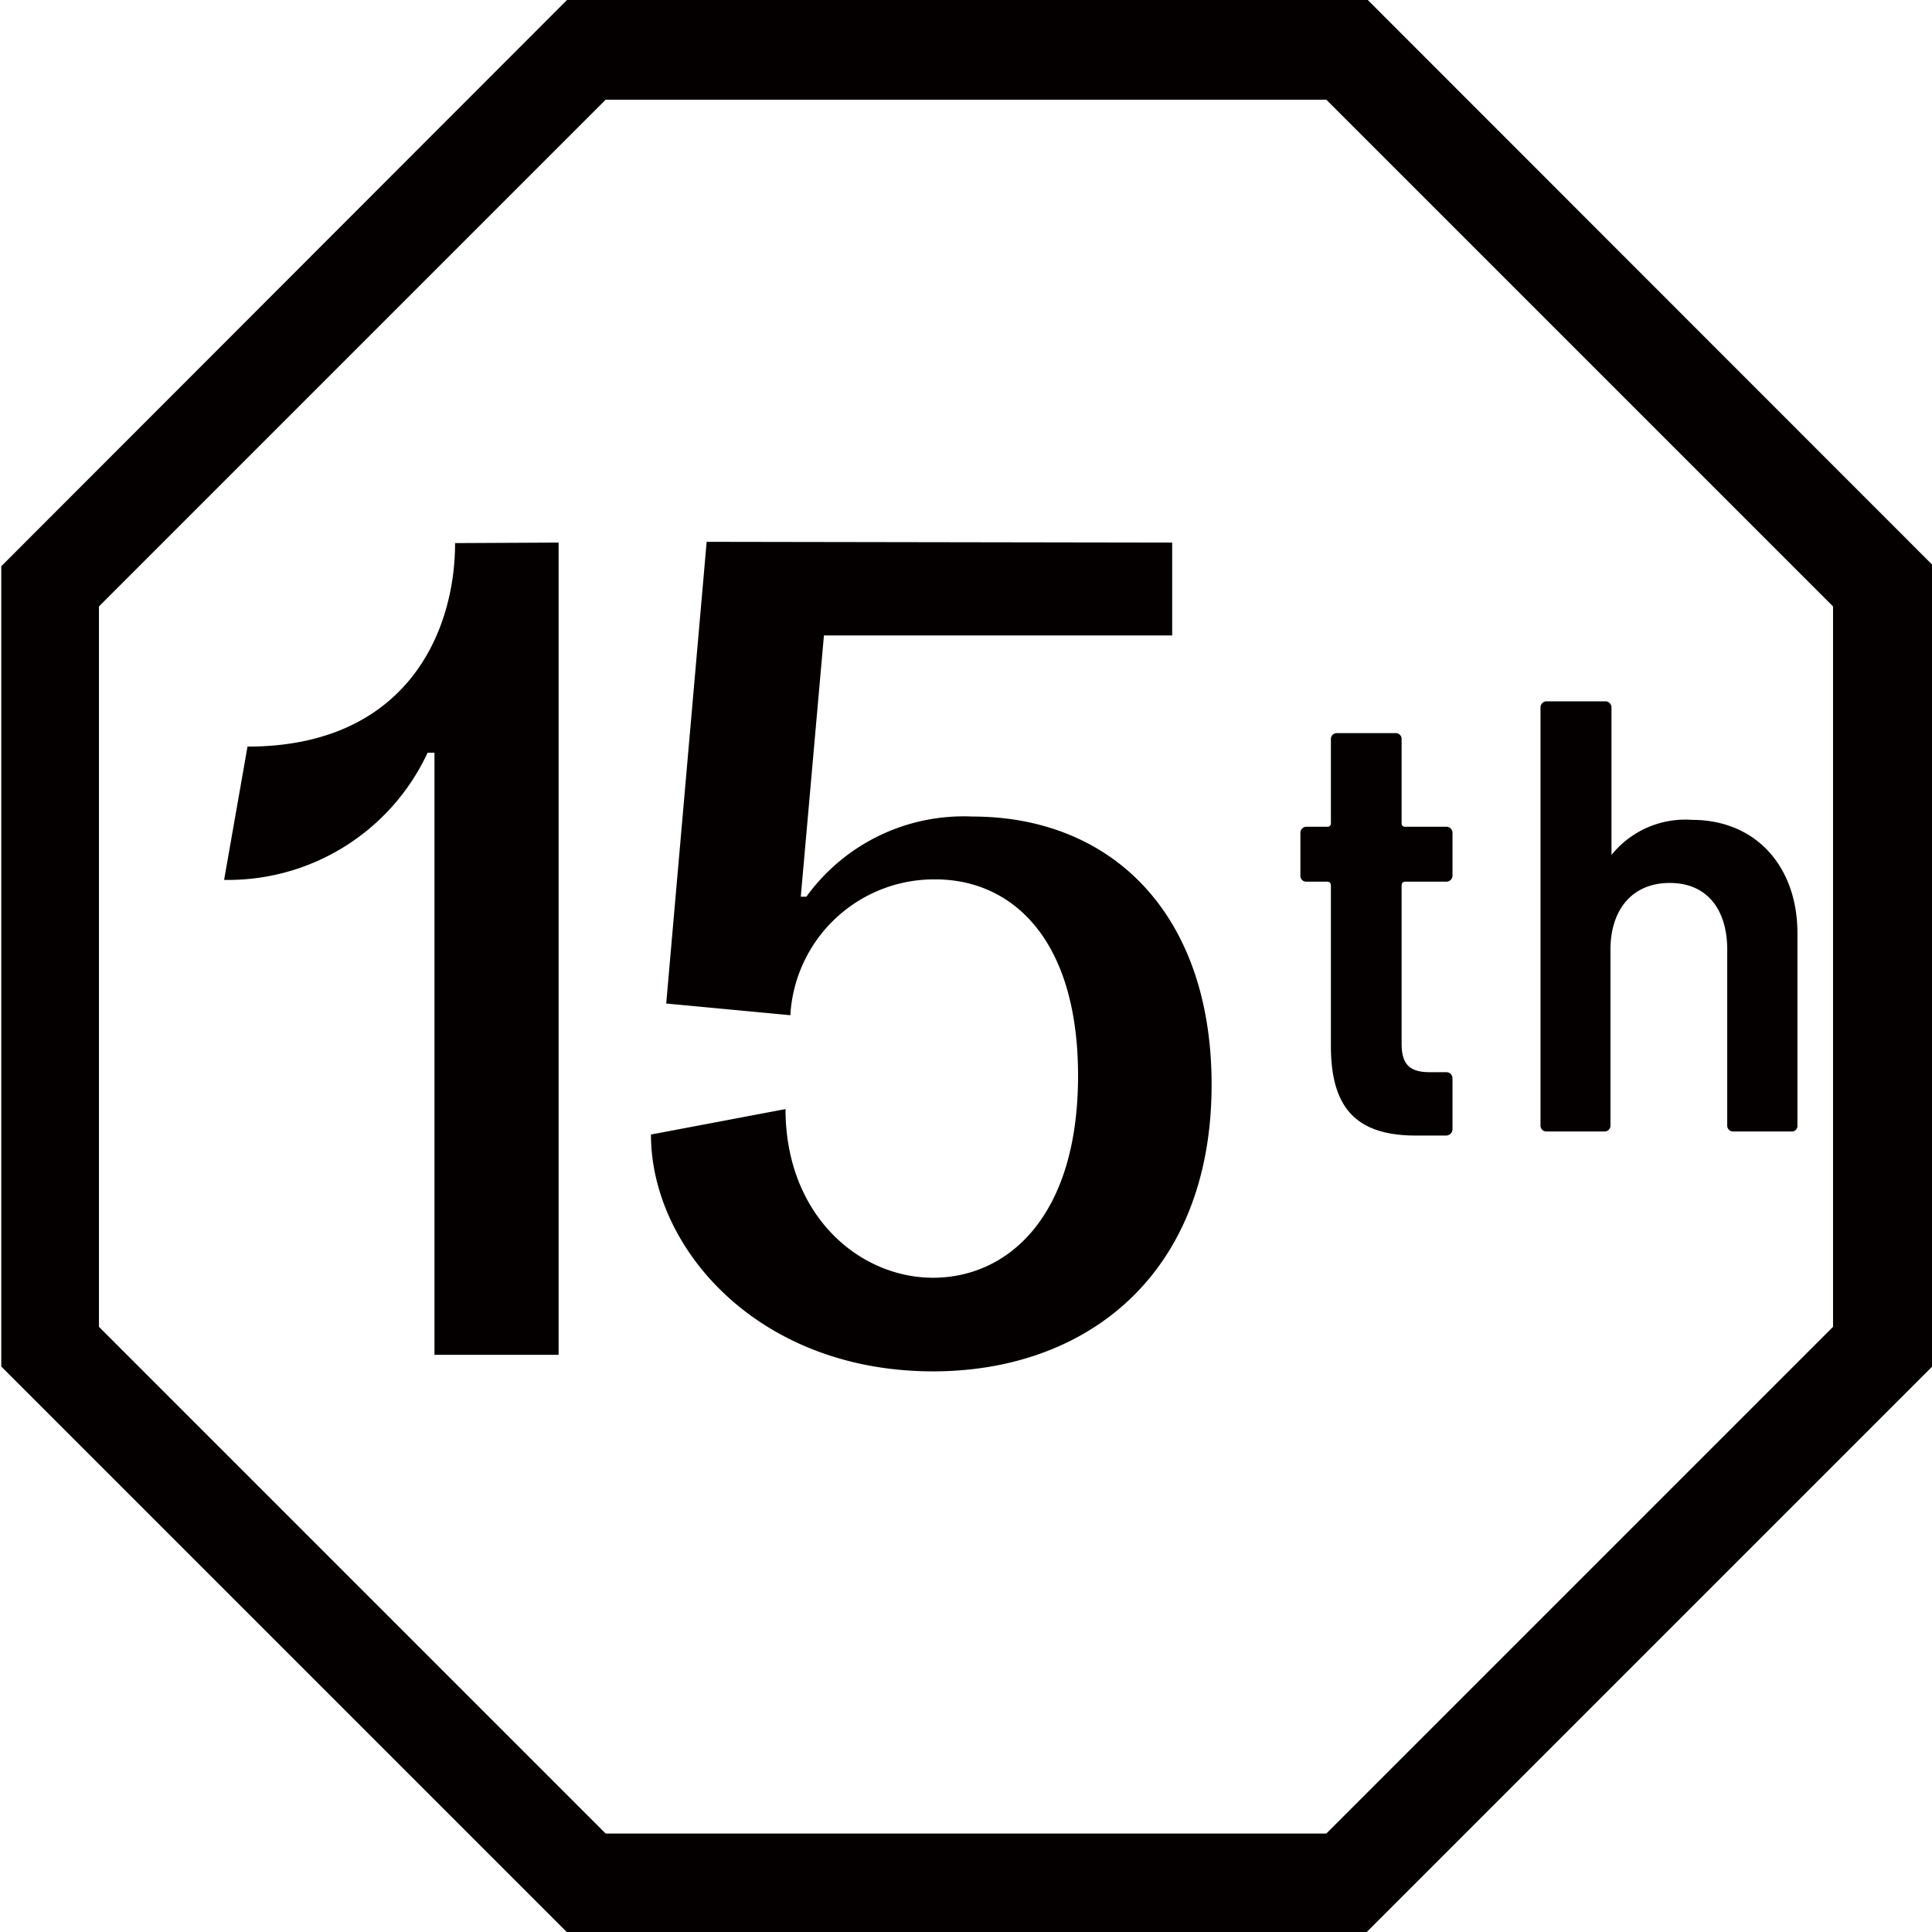
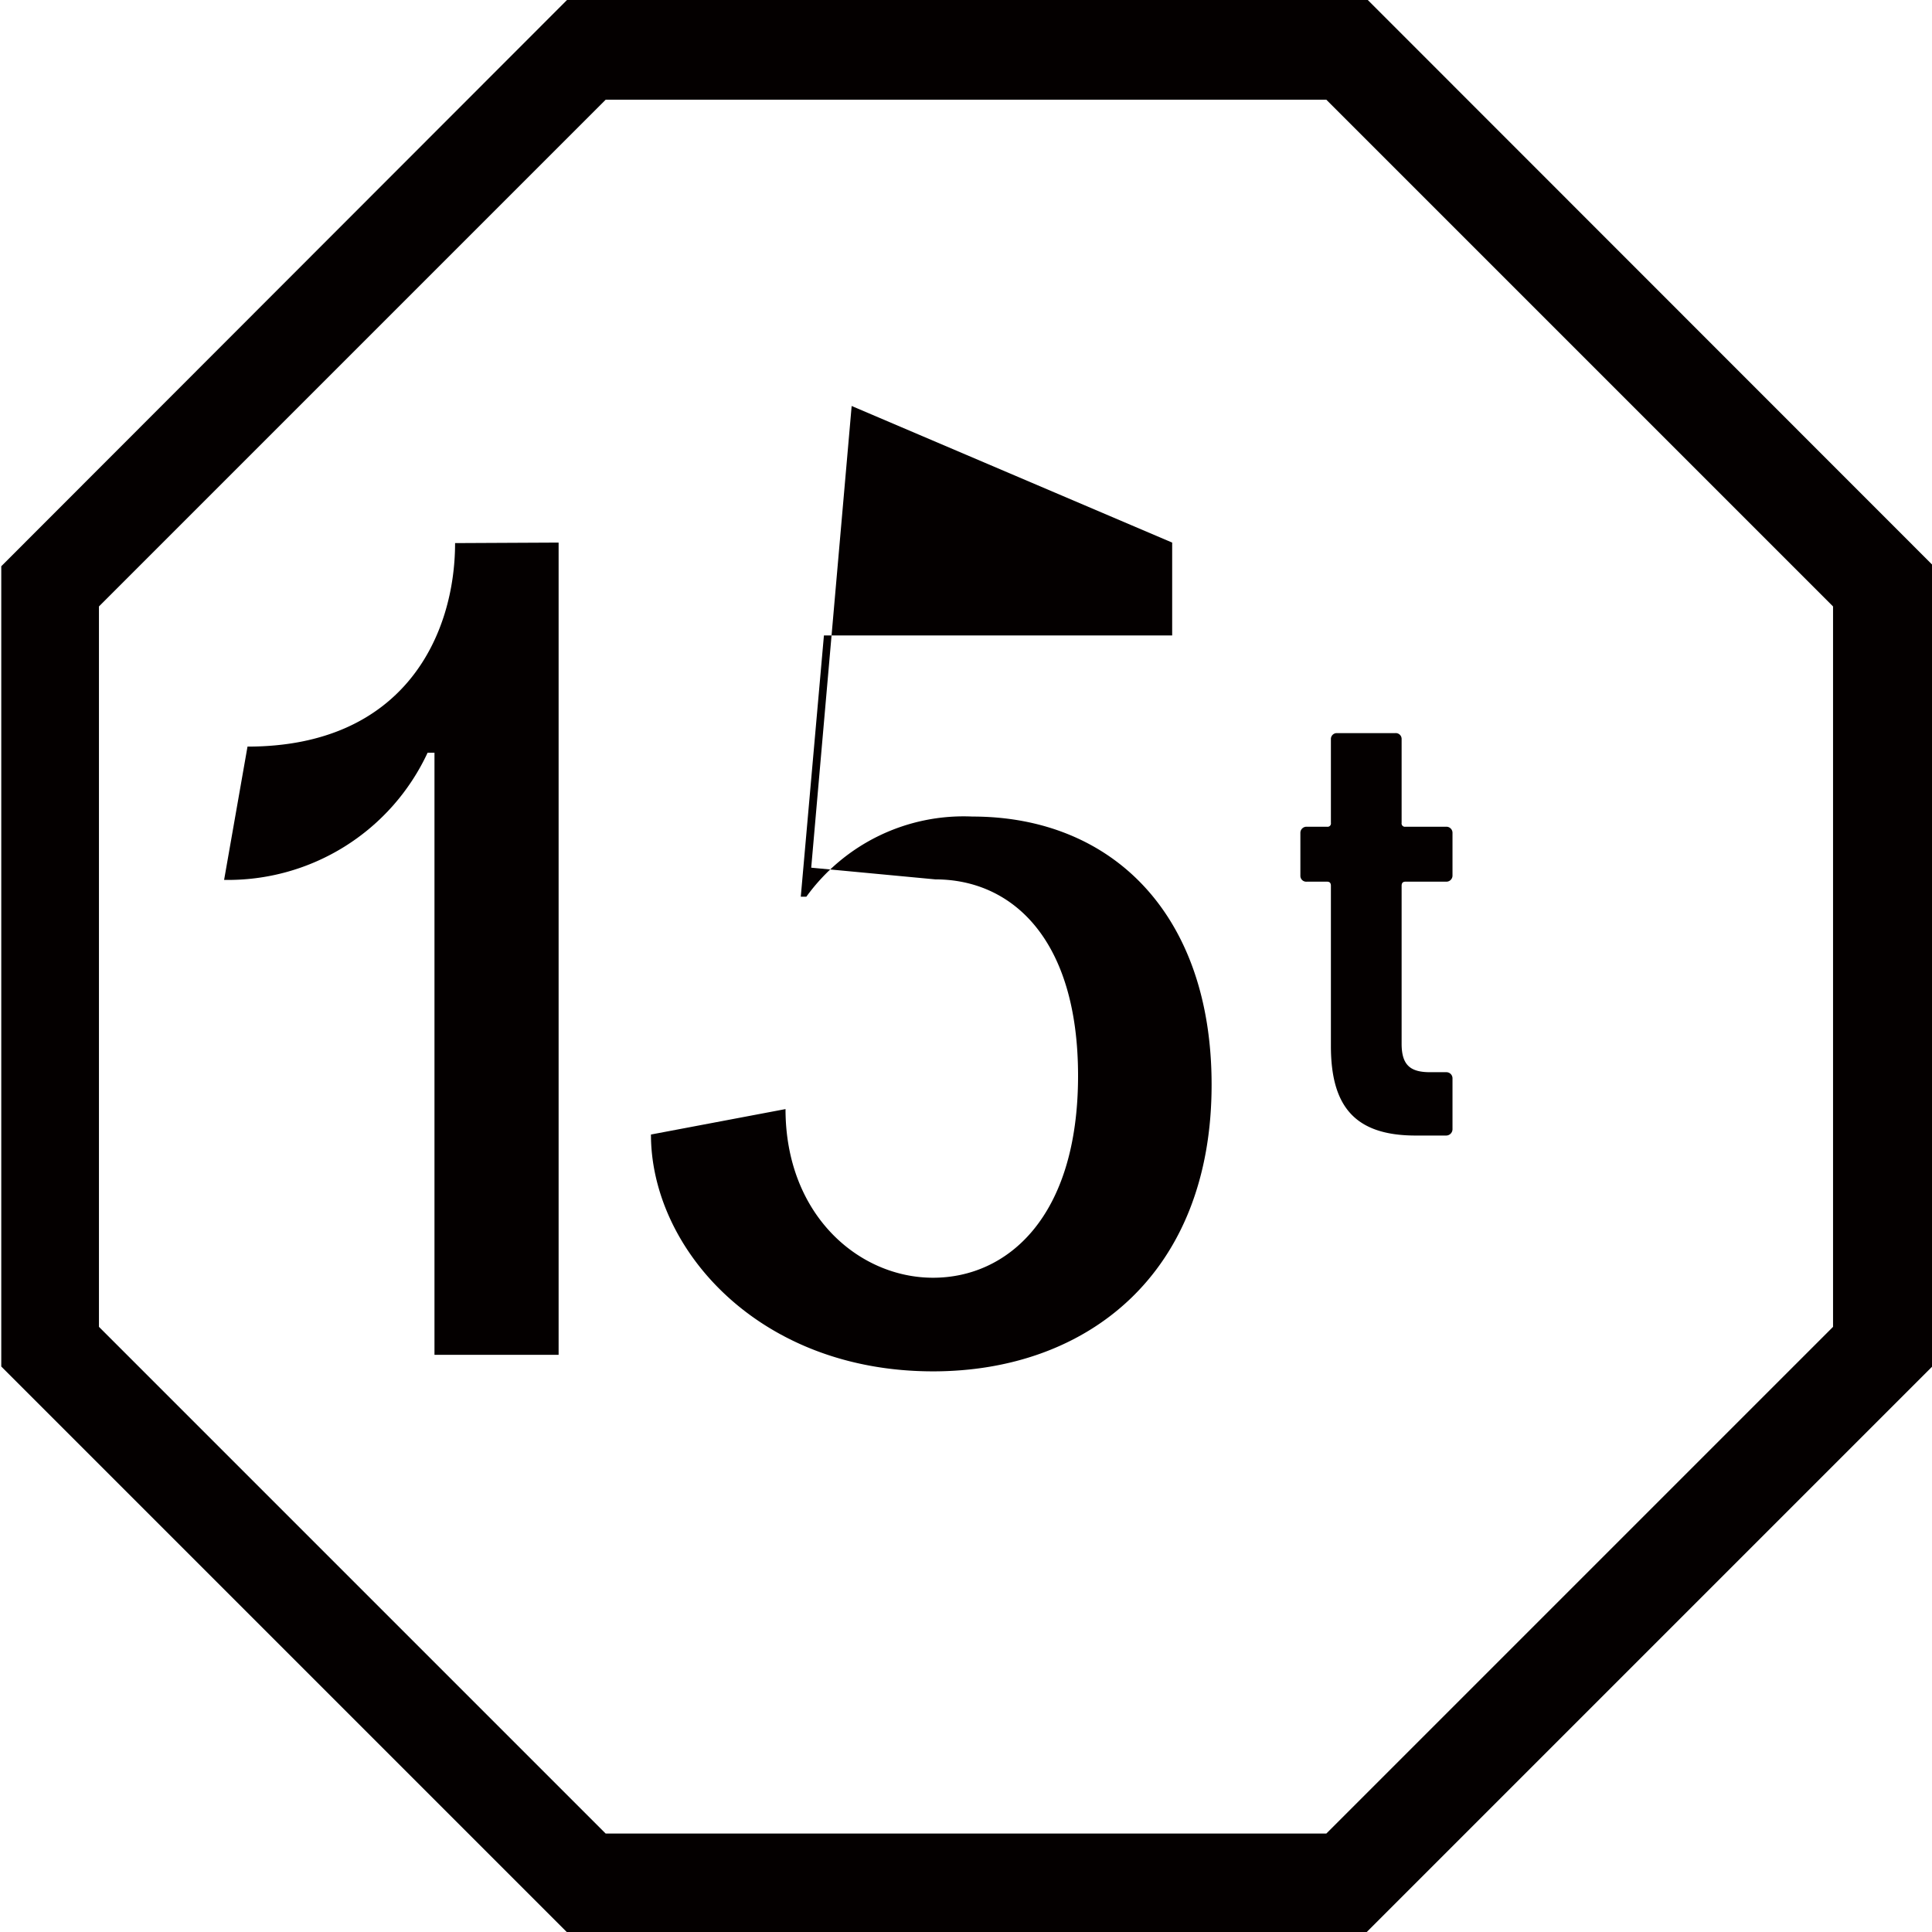
<svg xmlns="http://www.w3.org/2000/svg" id="レイヤー_1" data-name="レイヤー 1" viewBox="0 0 75.95 75.96">
  <defs>
    <style>.cls-1{fill:#040000;}</style>
  </defs>
  <path class="cls-1" d="M404.65,281.35v31.93h-4.88V289.61h-.27a8.65,8.65,0,0,1-8,5l.92-5.24c6.2,0,8.16-4.44,8.16-8Z" transform="translate(-382.69 -260.02)" />
-   <path class="cls-1" d="M428.77,281.35V285H415.08l-.91,10.27h.22a7.63,7.63,0,0,1,6.53-3.15c5.48,0,9.4,3.83,9.4,10.54,0,7.43-4.88,11.27-10.95,11.27-6.89,0-11.09-4.85-11.09-9.31l5.29-1c0,4.16,2.88,6.63,5.8,6.63s5.7-2.38,5.7-7.94c0-5.38-2.6-7.72-5.61-7.72a5.66,5.66,0,0,0-5.7,5.34l-4.88-.46,1.59-18.15Z" transform="translate(-382.69 -260.02)" />
+   <path class="cls-1" d="M428.77,281.35V285H415.08l-.91,10.27h.22a7.63,7.63,0,0,1,6.53-3.15c5.48,0,9.4,3.83,9.4,10.54,0,7.43-4.88,11.27-10.95,11.27-6.89,0-11.09-4.85-11.09-9.31l5.29-1c0,4.16,2.88,6.63,5.8,6.63s5.7-2.38,5.7-7.94c0-5.38-2.6-7.72-5.61-7.72l-4.88-.46,1.59-18.15Z" transform="translate(-382.69 -260.02)" />
  <path class="cls-1" d="M438.34,304.66c-2.41,0-3.33-1.17-3.33-3.52v-6.3c0-.11-.05-.16-.15-.16h-.8a.23.23,0,0,1-.25-.24v-1.67a.24.24,0,0,1,.25-.25h.8a.13.13,0,0,0,.15-.15v-3.29a.23.23,0,0,1,.24-.24h2.29a.23.23,0,0,1,.25.24v3.29a.13.13,0,0,0,.15.15h1.6a.24.24,0,0,1,.25.25v1.67a.24.24,0,0,1-.25.24h-1.6c-.1,0-.15.05-.15.16v6.21c0,.85.35,1.12,1.12,1.12h.63a.24.24,0,0,1,.25.24v2a.25.25,0,0,1-.25.25Z" transform="translate(-382.69 -260.02)" />
-   <path class="cls-1" d="M450.84,304.5a.23.23,0,0,1-.25-.24v-6.91c0-1.55-.77-2.62-2.26-2.62S446,295.8,446,297.35v6.91a.23.23,0,0,1-.25.24H443.5a.23.23,0,0,1-.25-.24V287.84a.24.24,0,0,1,.25-.25h2.29a.24.24,0,0,1,.25.25v5.79h0a3.72,3.72,0,0,1,3.16-1.38c2.56,0,4.15,1.88,4.15,4.45v7.56a.22.22,0,0,1-.24.24Z" transform="translate(-382.69 -260.02)" />
  <path class="cls-1" d="M436.39,336H405l-22.26-22.26V282.28L405,260h31.44l22.25,22.26v31.44Zm18.36-52.14-19.92-19.92H406.5l-19.92,19.92v28.32l19.92,19.92h28.33l19.92-19.92Z" transform="translate(-382.69 -260.02)" />
</svg>